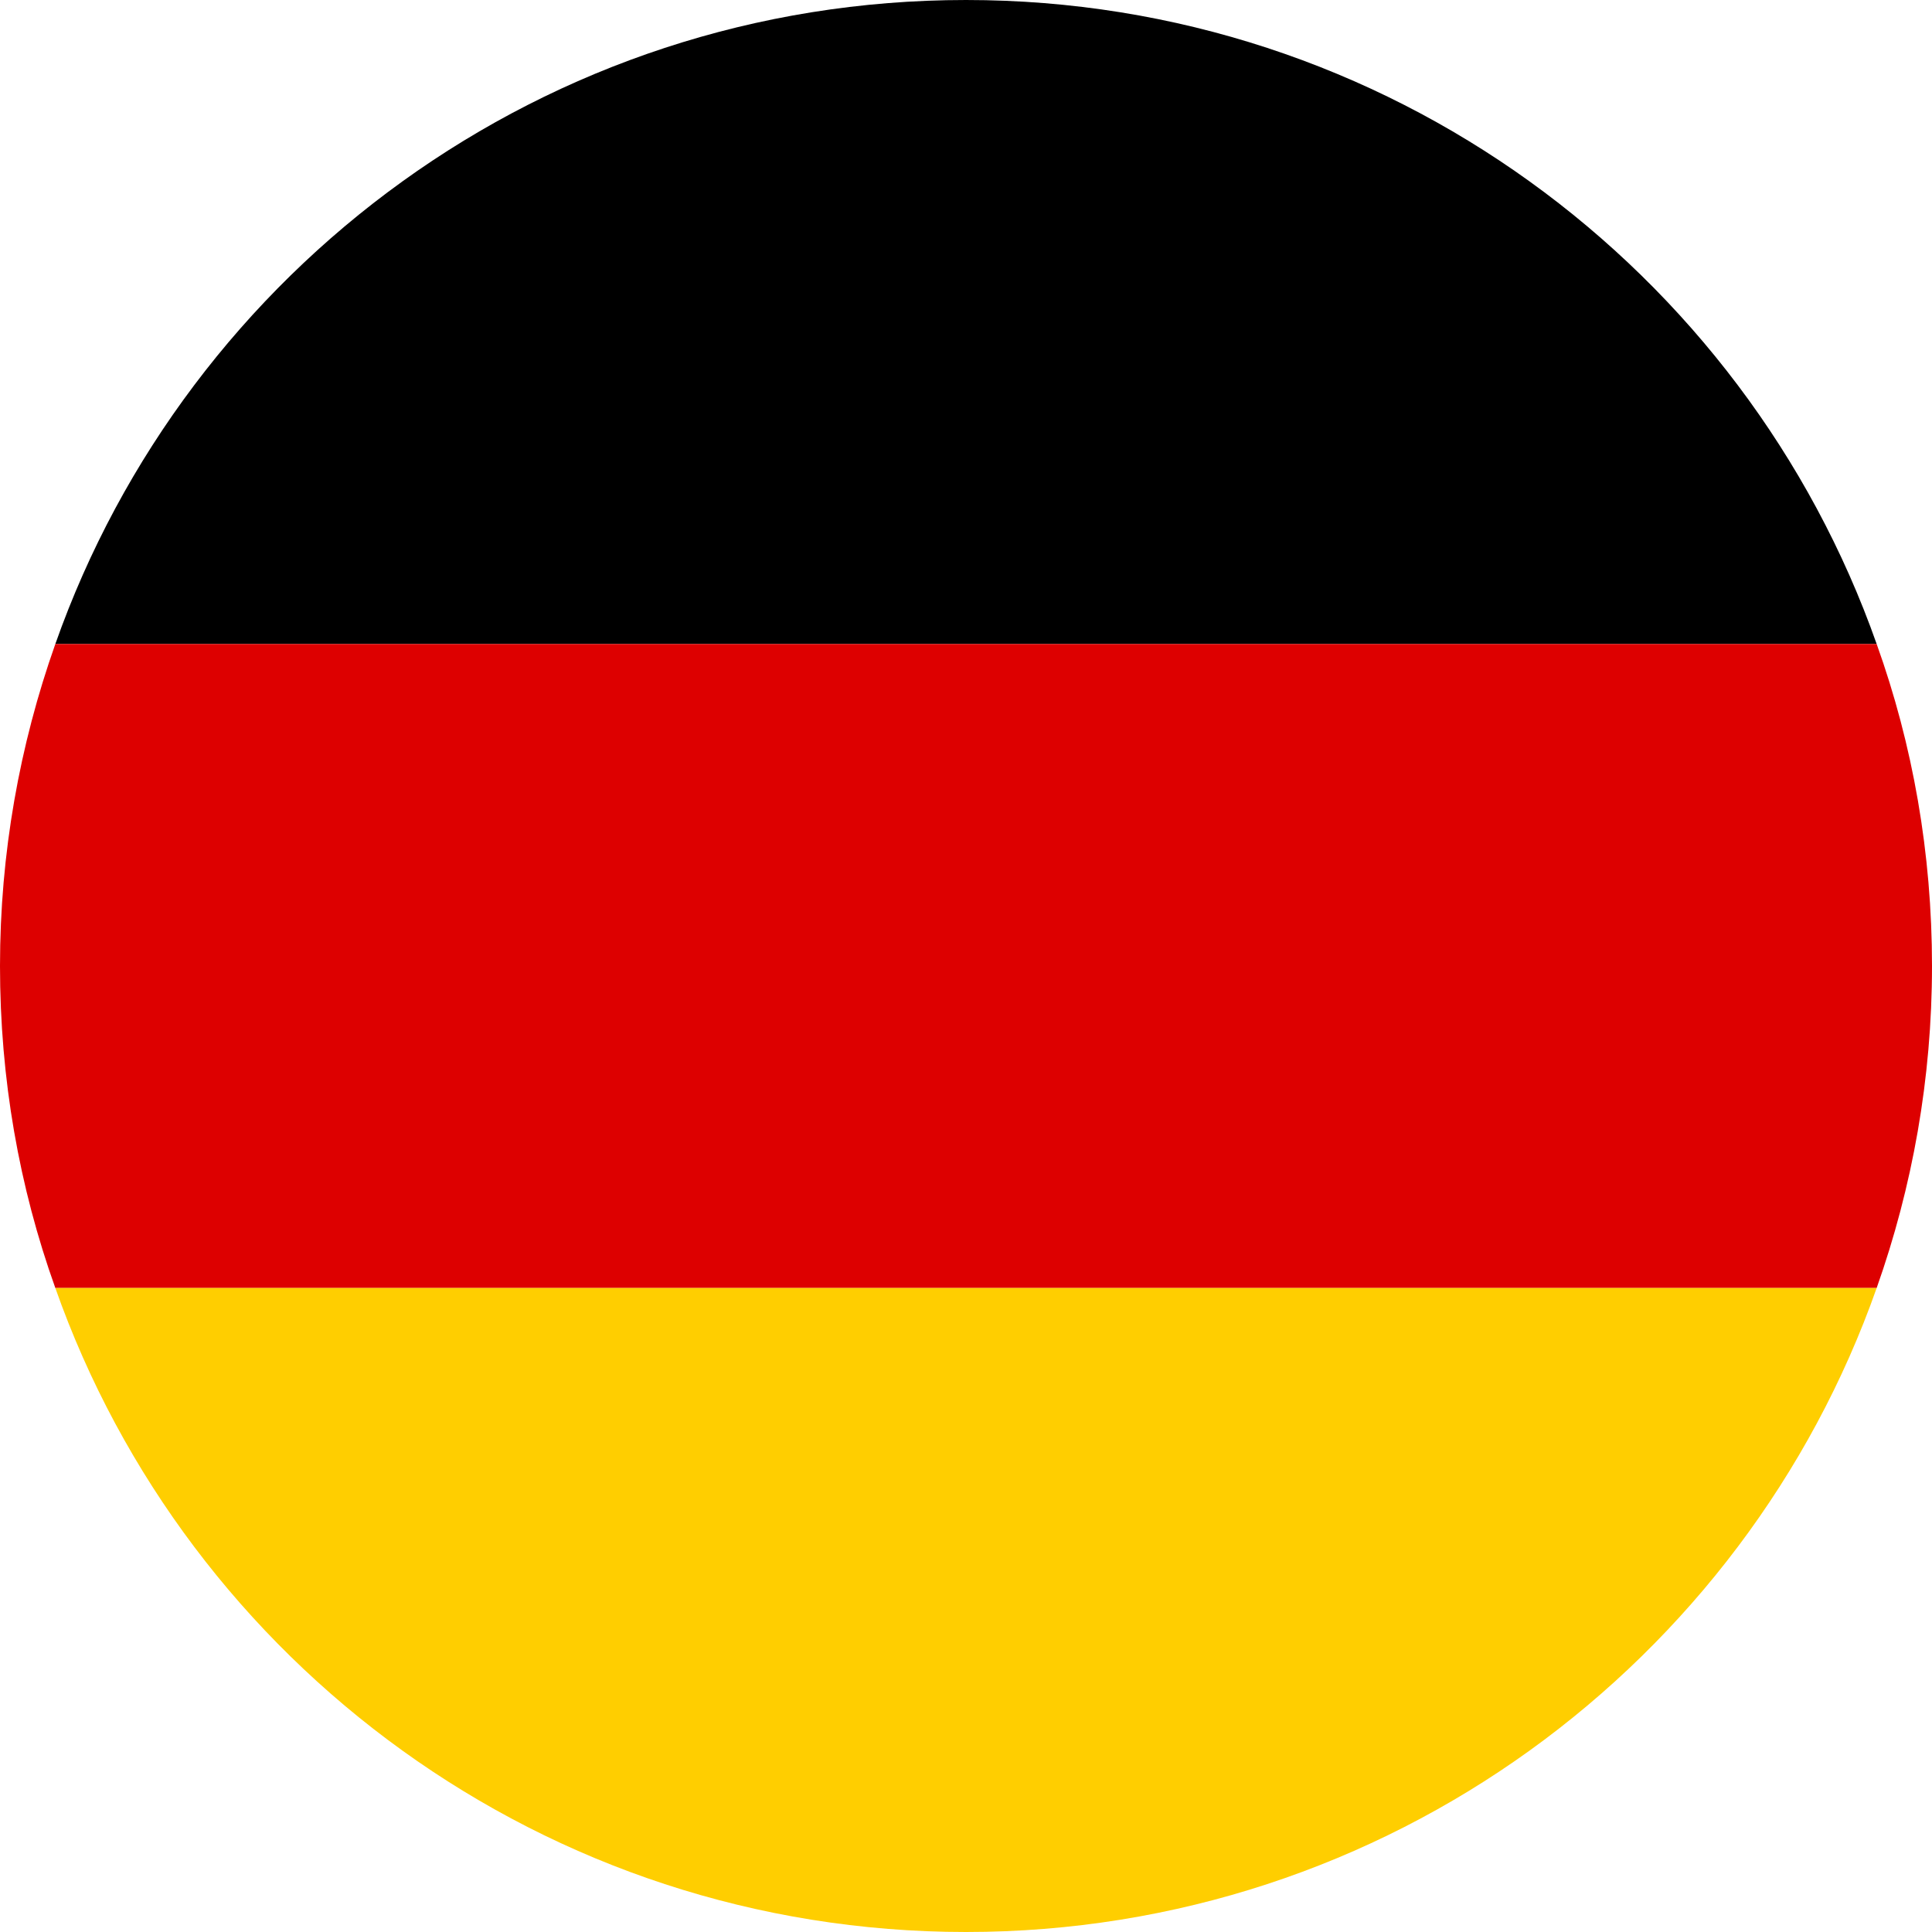
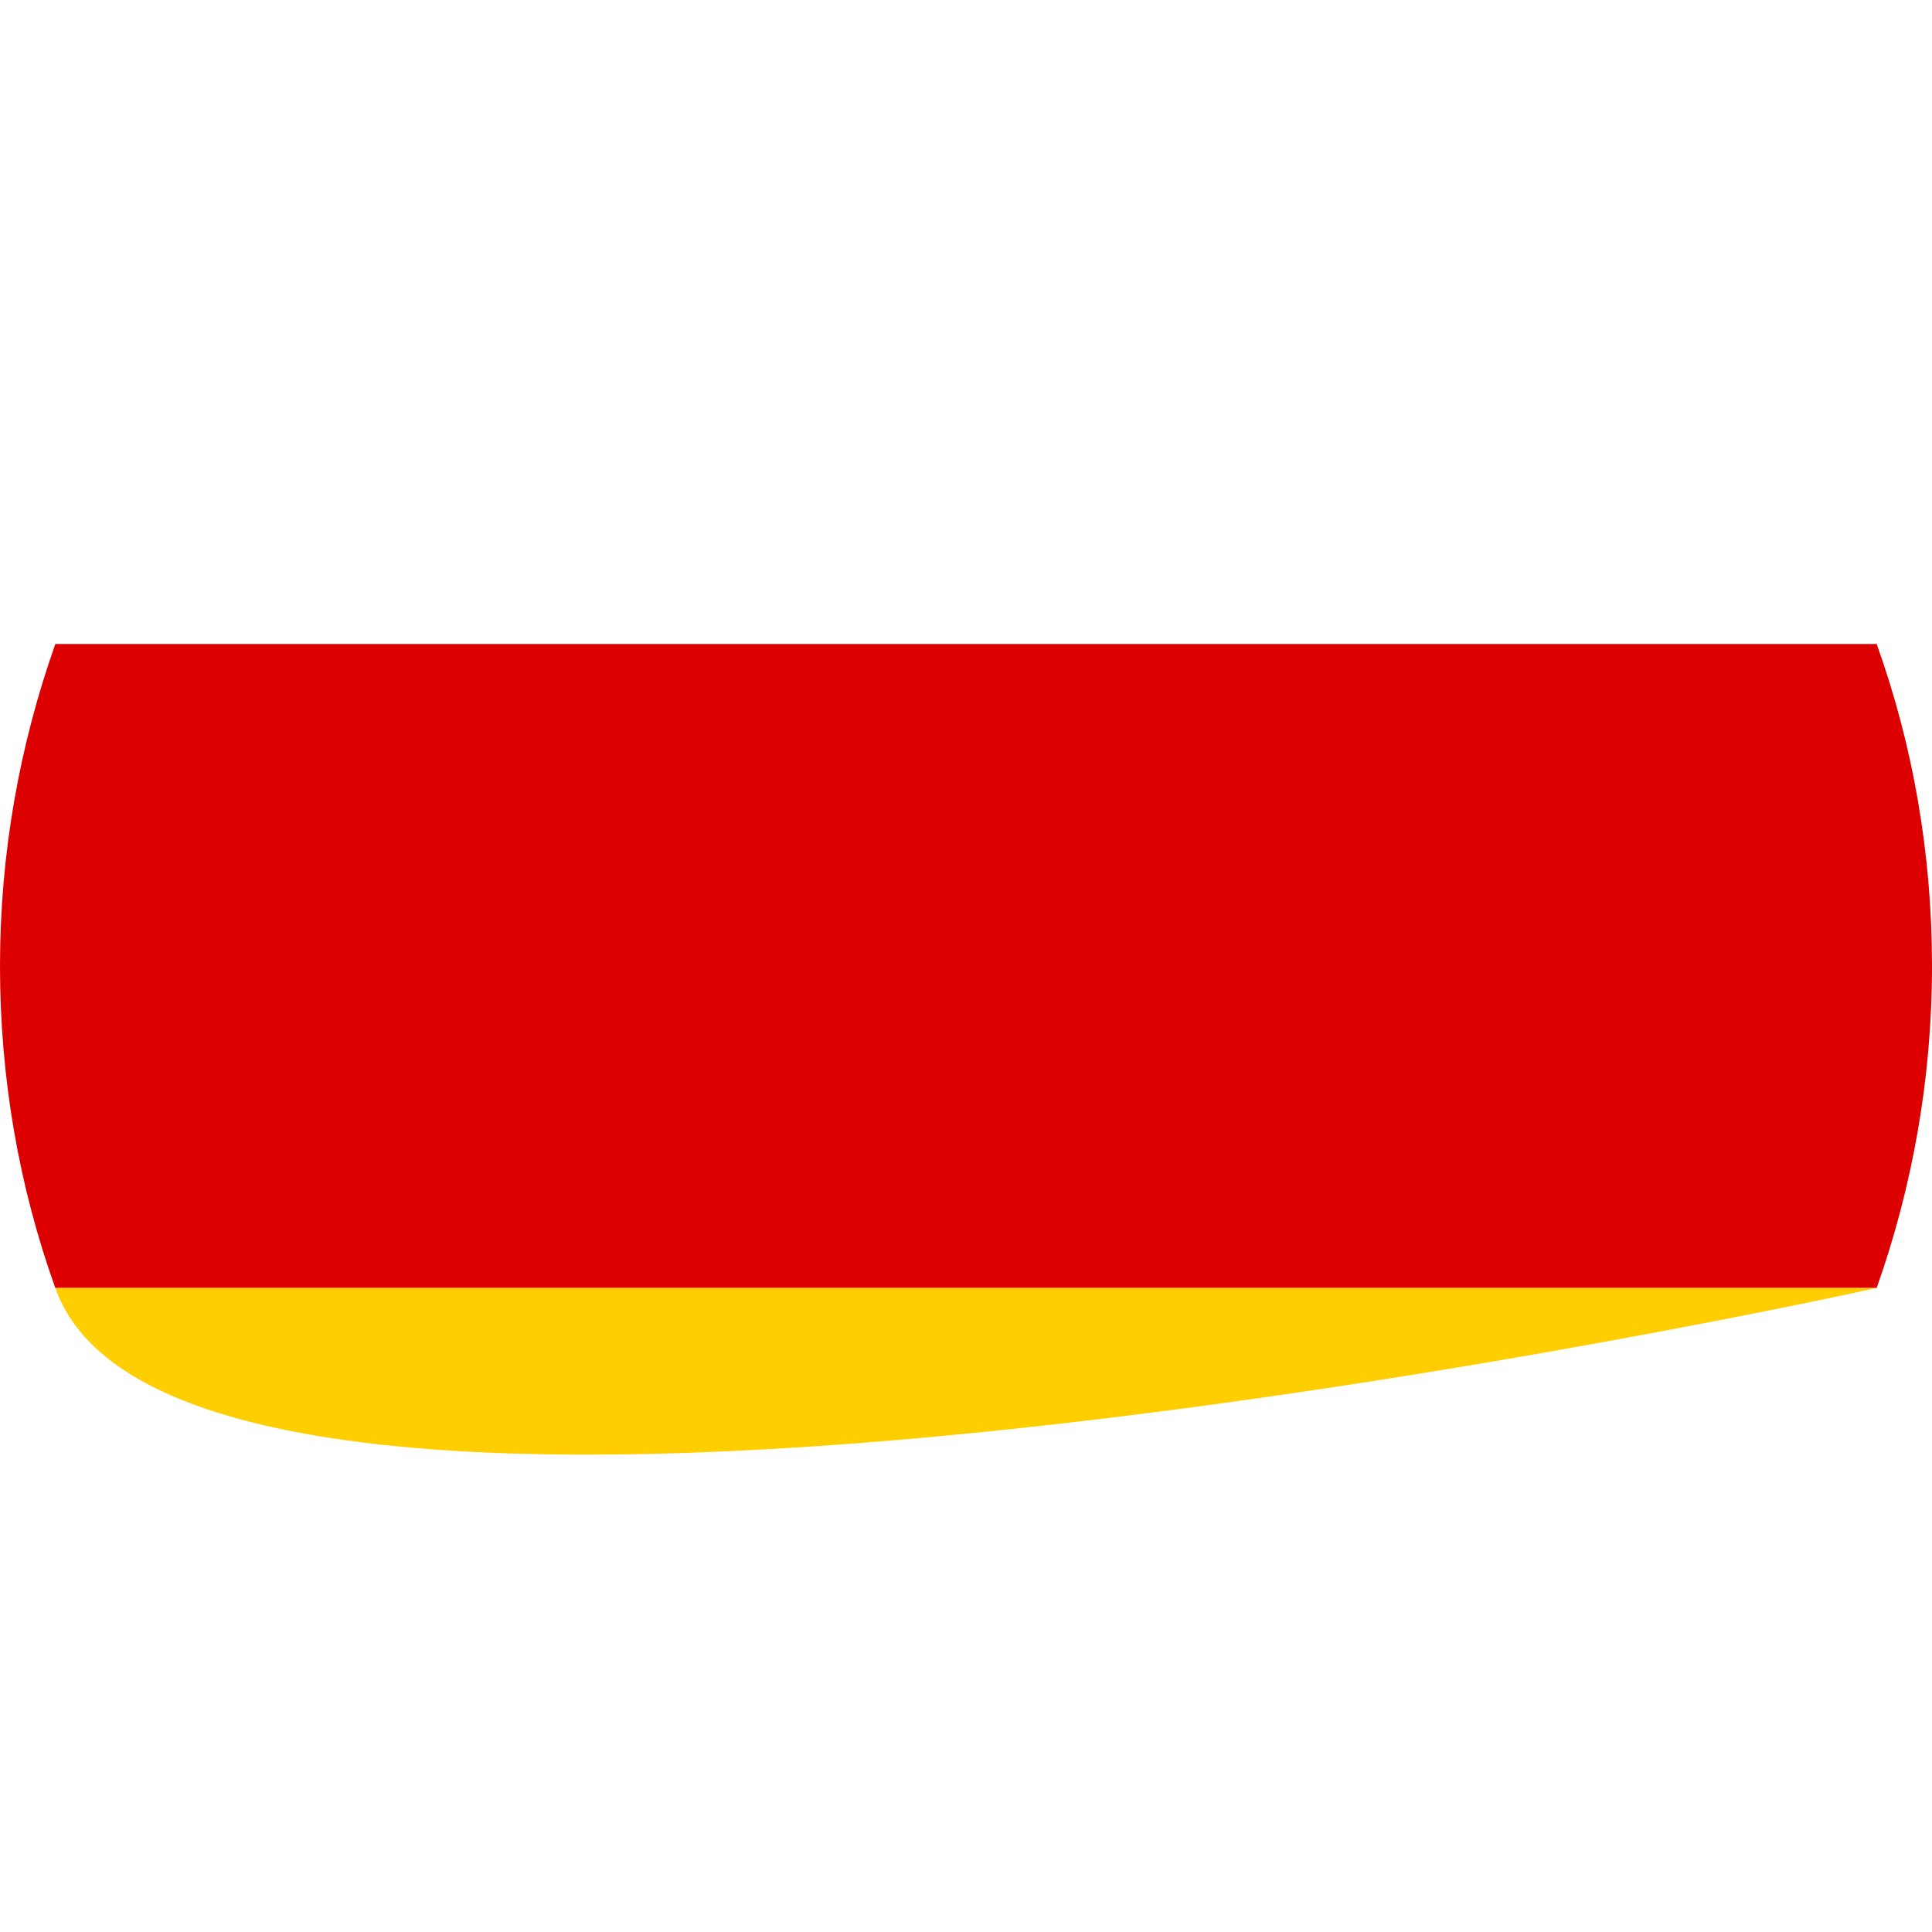
<svg xmlns="http://www.w3.org/2000/svg" id="Layer_2" data-name="Layer 2" viewBox="0 0 40.5 40.5">
  <defs>
    <style>
      .cls-1 {
        fill: #ffce00;
      }

      .cls-2 {
        fill: #d00;
      }
    </style>
  </defs>
  <g id="_ÎÓÈ_1" data-name="—ÎÓÈ_1">
    <g>
-       <path d="M39.34,13.5H1.16C3.93,5.64,11.43,0,20.25,0s16.32,5.64,19.09,13.5Z" />
      <path class="cls-2" d="M40.5,20.25c0,2.36-.41,4.63-1.16,6.75H1.16c-.76-2.12-1.16-4.39-1.16-6.75s.41-4.63,1.16-6.75H39.34c.76,2.12,1.16,4.39,1.16,6.75Z" />
-       <path class="cls-1" d="M39.34,27c-2.77,7.86-10.27,13.5-19.09,13.5S3.93,34.86,1.16,27H39.34Z" />
+       <path class="cls-1" d="M39.34,27S3.93,34.86,1.16,27H39.34Z" />
    </g>
  </g>
</svg>